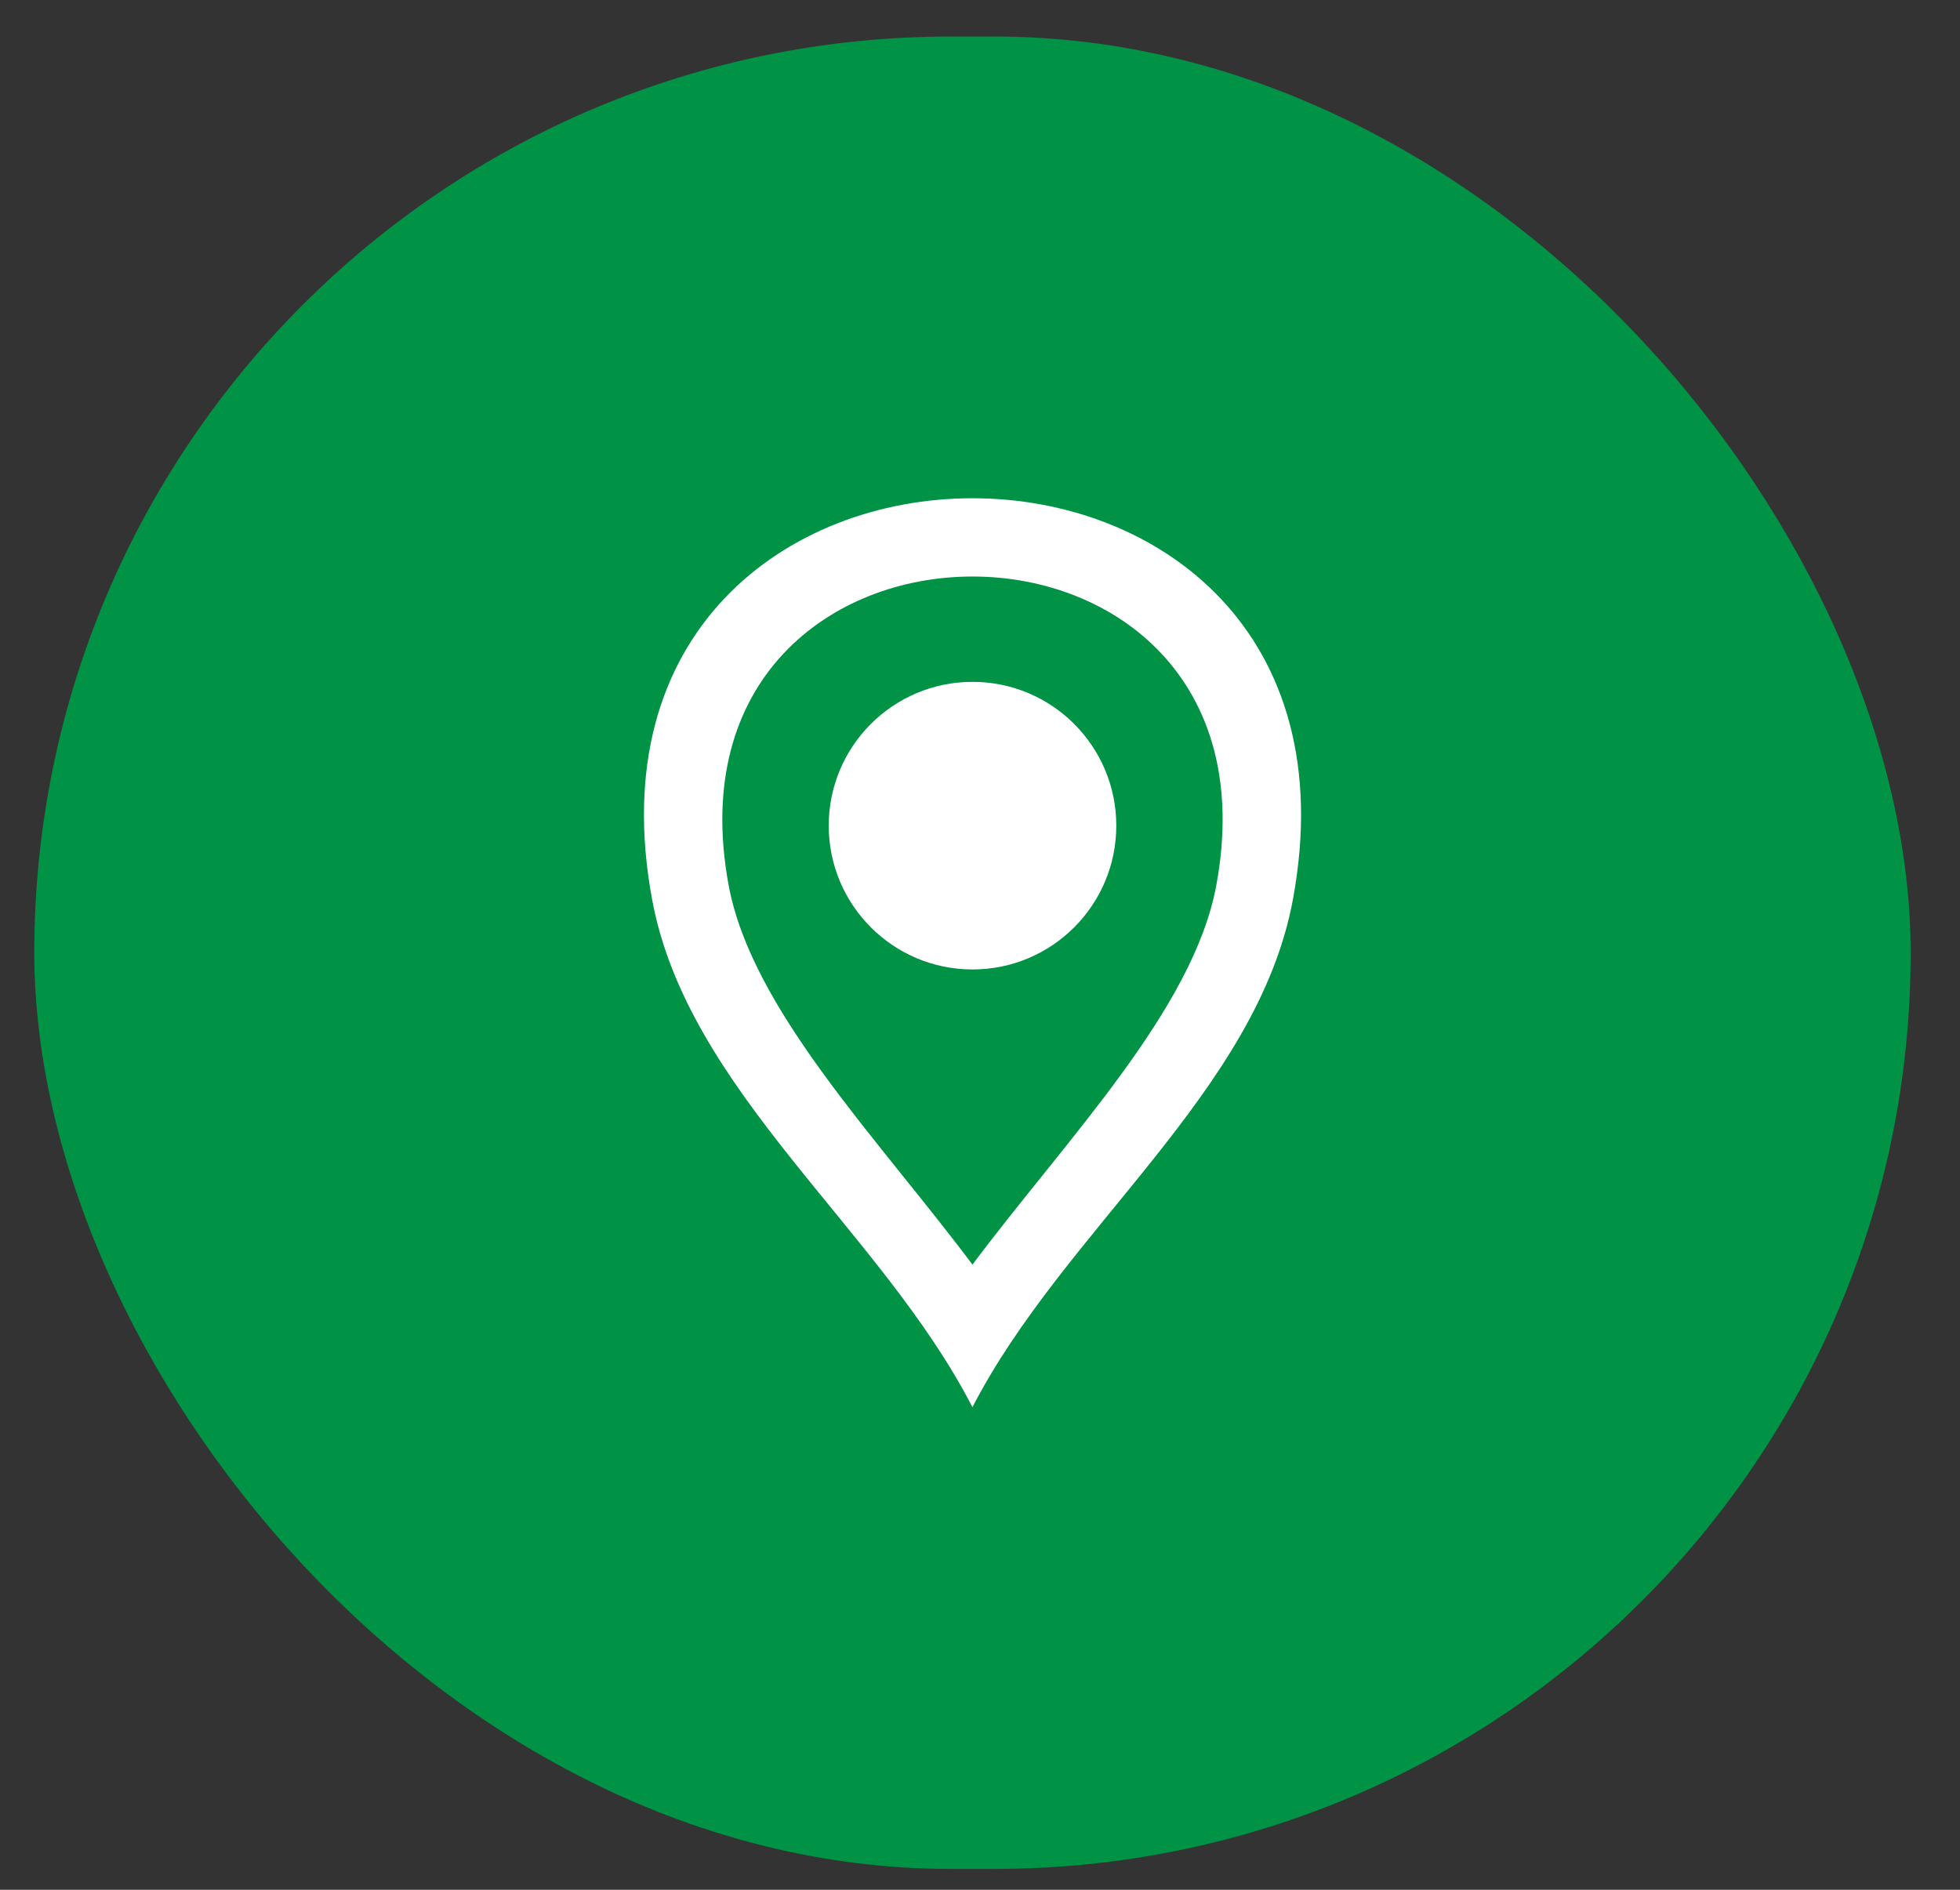
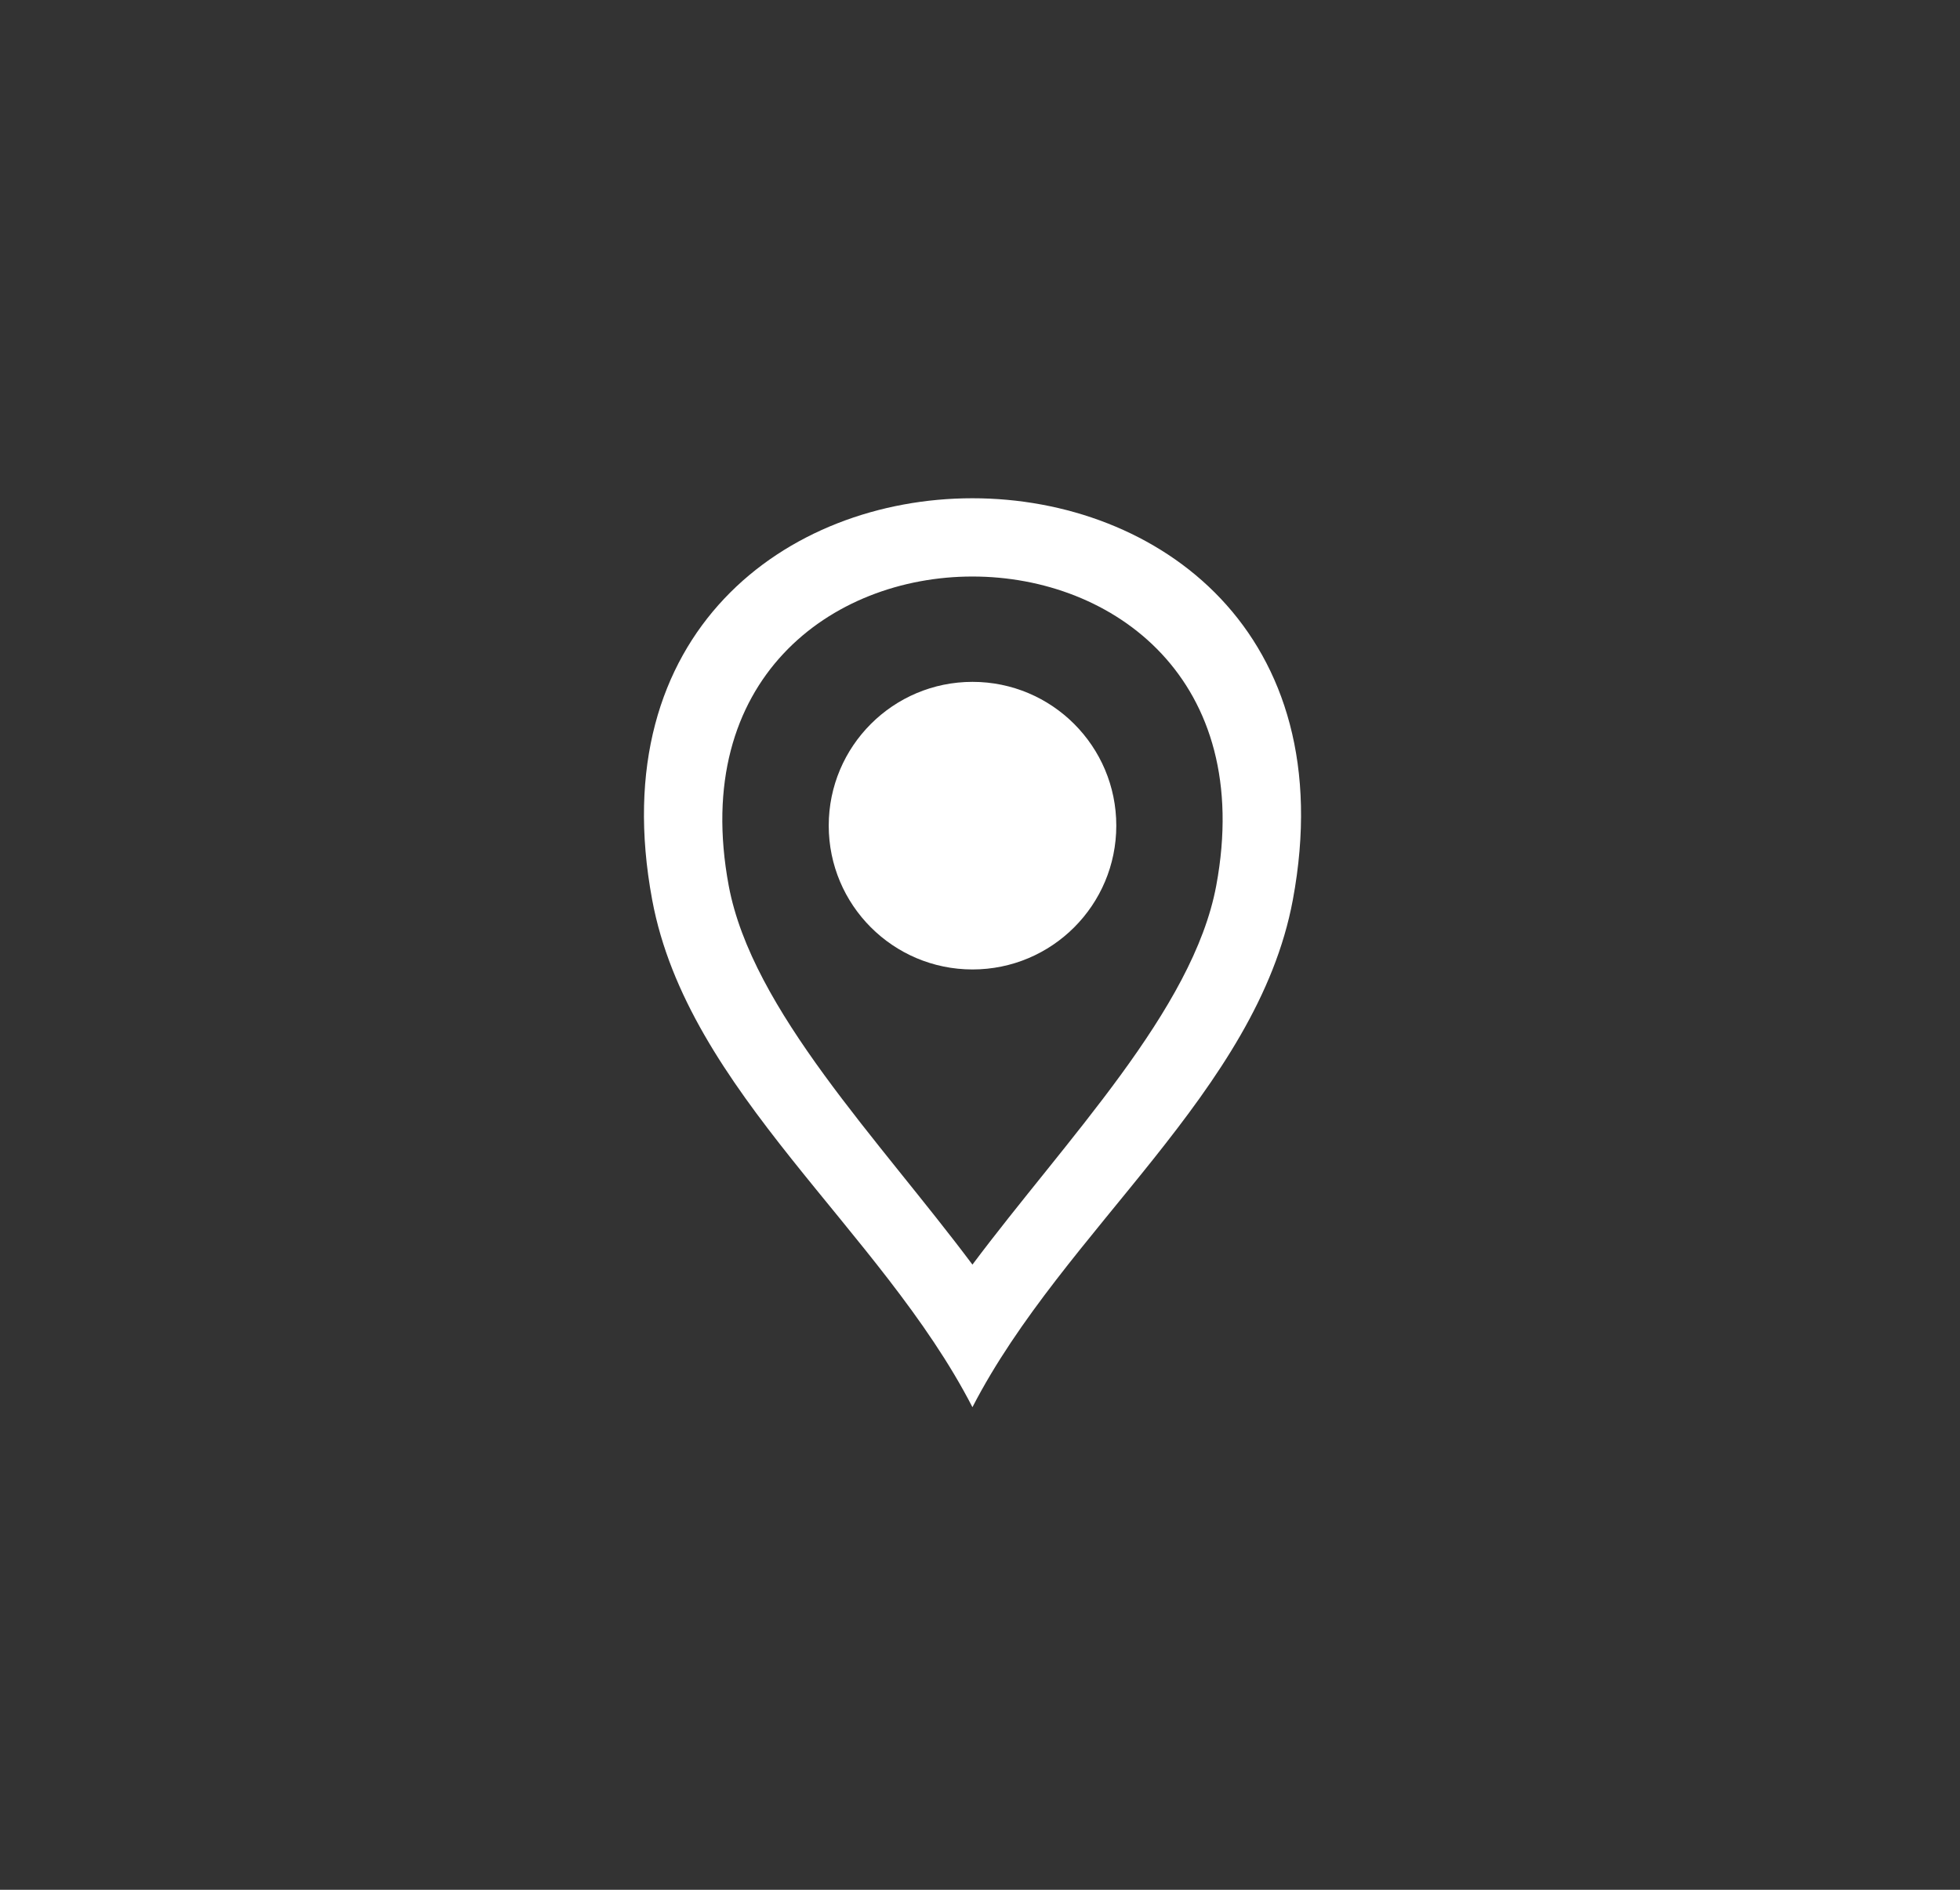
<svg xmlns="http://www.w3.org/2000/svg" width="28" height="27" viewBox="0 0 28 27" fill="none">
  <rect x="0" y="0" width="28" height="27" fill="#333333" stroke="none" />
-   <rect x="0.49" y="0.522" width="26.805" height="26.18" rx="13.09" fill="#009245" />
  <path fill-rule="evenodd" clip-rule="evenodd" d="M9.317 12.857C9.826 15.596 12.585 17.564 13.892 20.105C15.201 17.565 17.959 15.597 18.469 12.857C19.892 5.206 7.893 5.206 9.317 12.857ZM13.892 18.068C15.229 16.281 17.044 14.433 17.375 12.653C18.47 6.765 9.315 6.765 10.41 12.653C10.742 14.433 12.556 16.281 13.892 18.068Z" fill="white" />
  <path d="M13.893 13.851C15.028 13.851 15.947 12.931 15.947 11.796C15.947 10.662 15.028 9.742 13.893 9.742C12.759 9.742 11.839 10.662 11.839 11.796C11.839 12.931 12.759 13.851 13.893 13.851Z" fill="white" />
</svg>